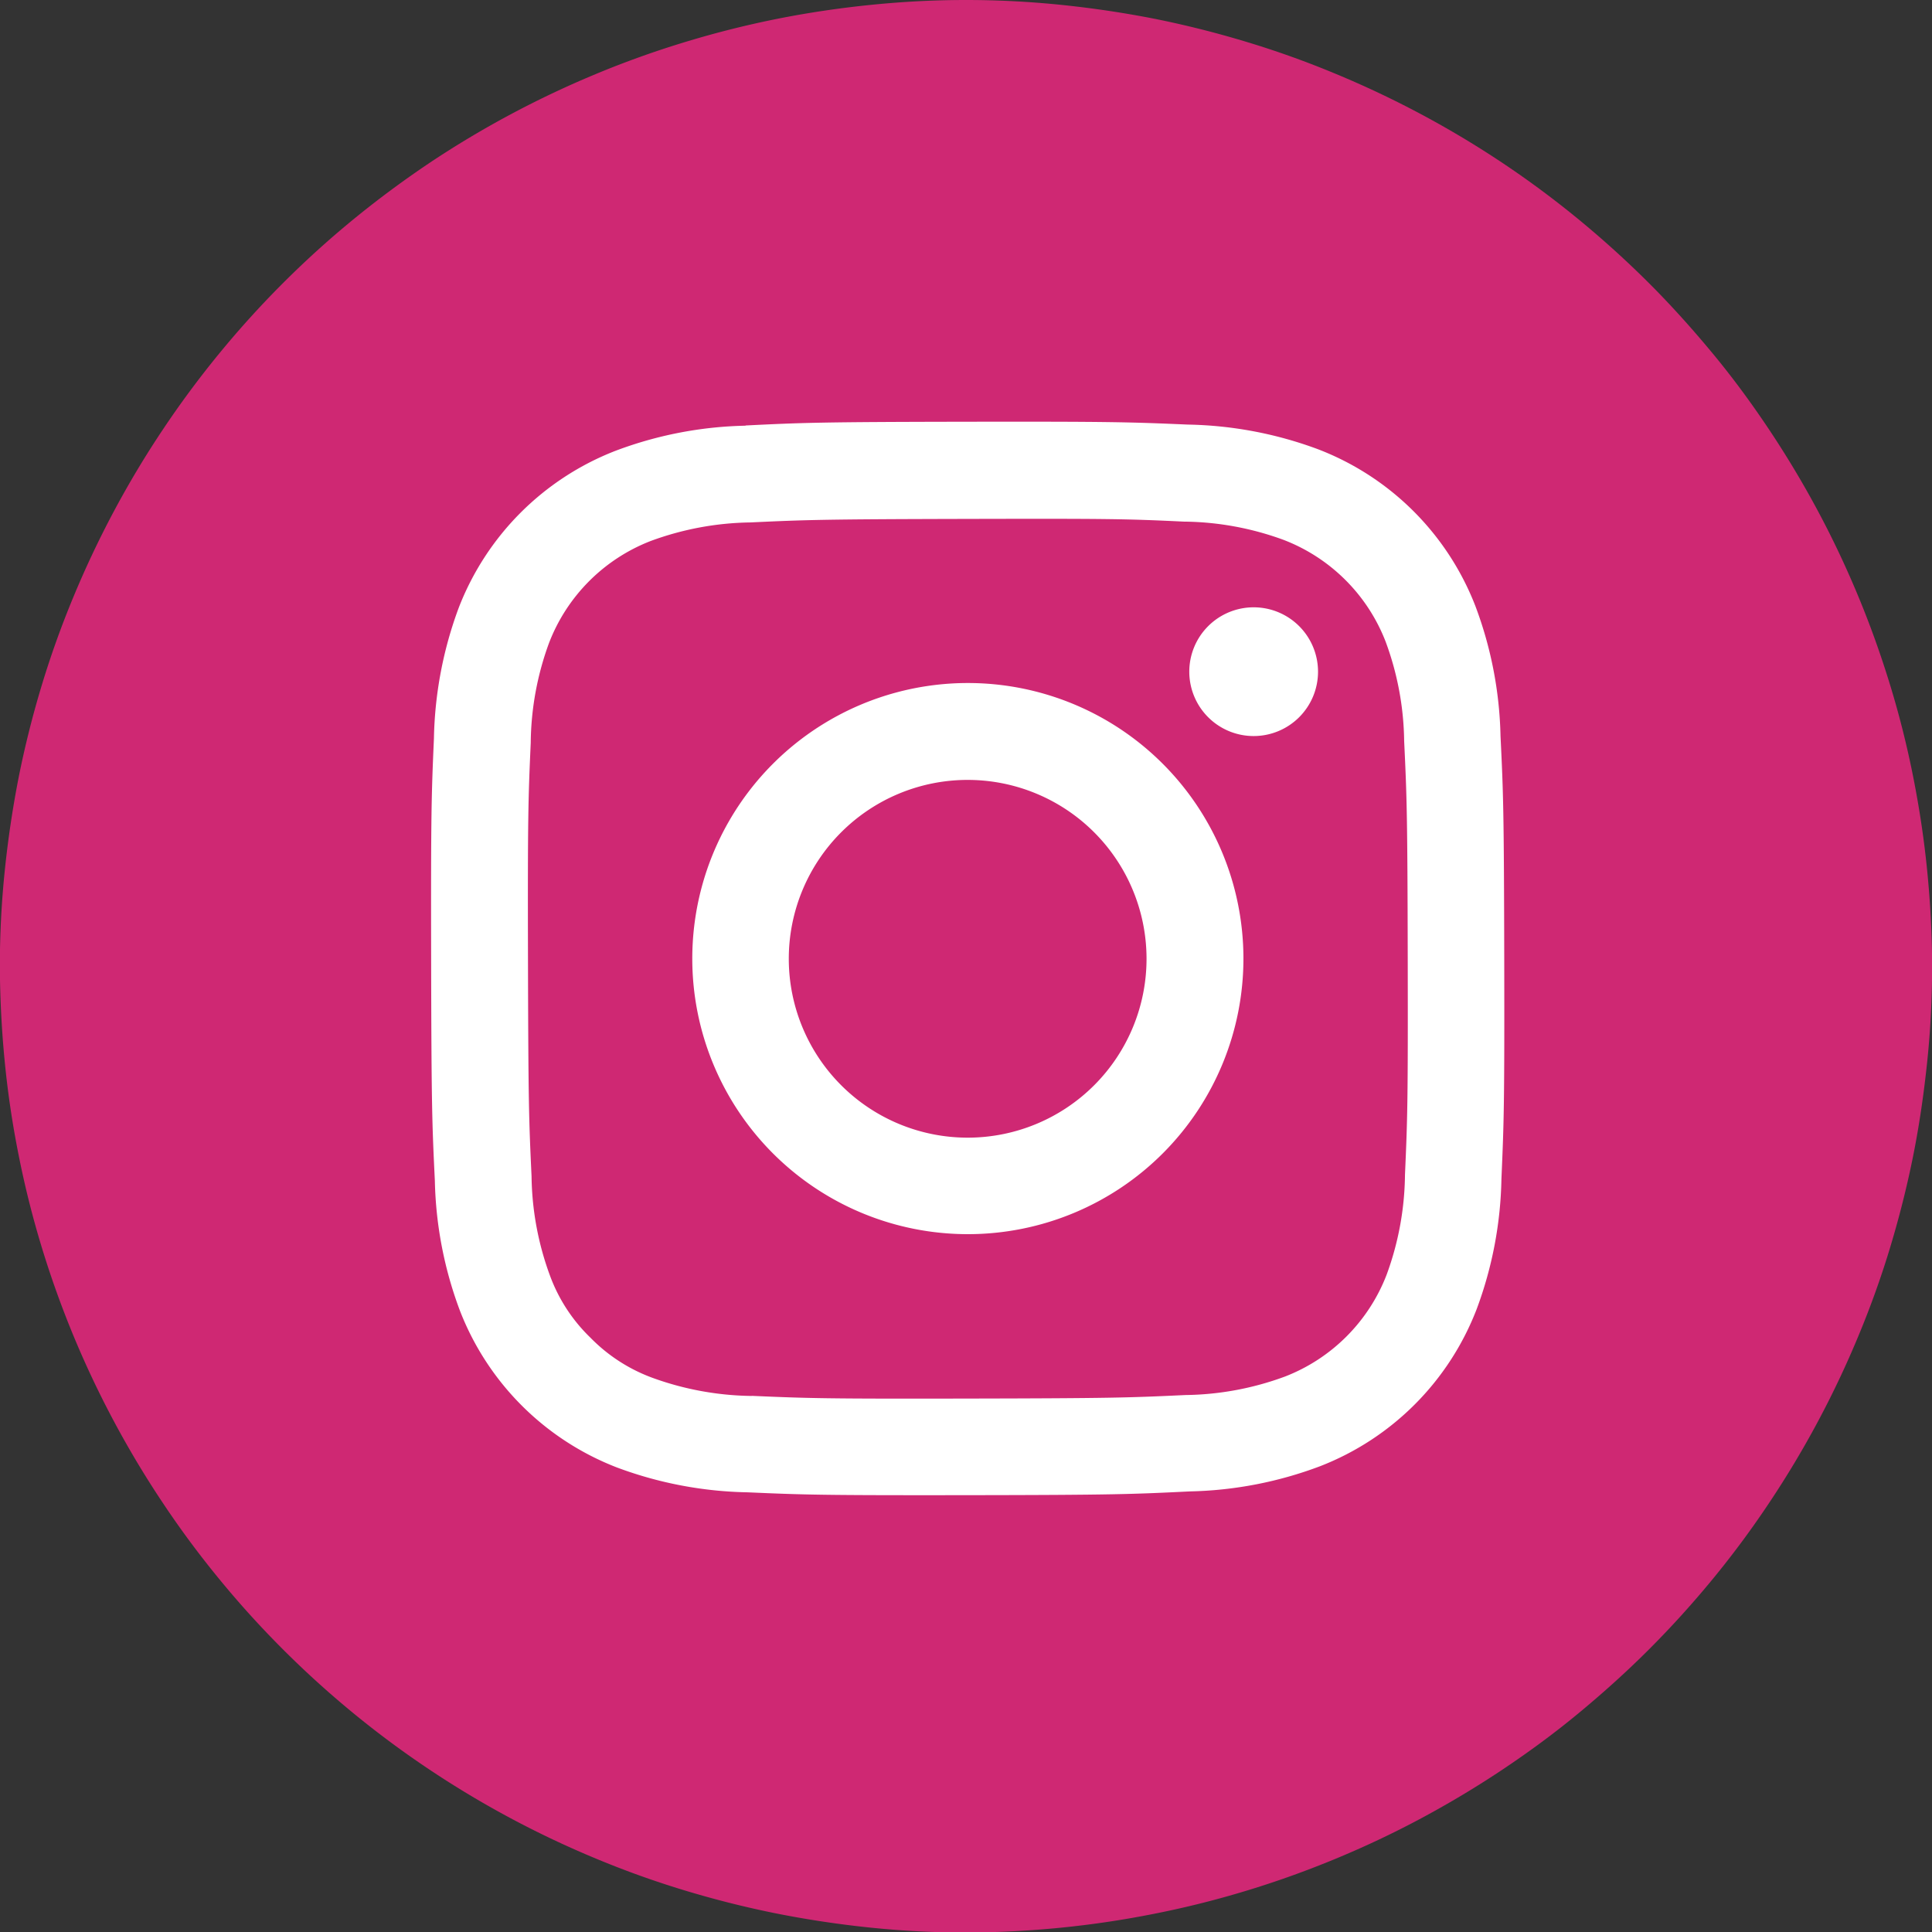
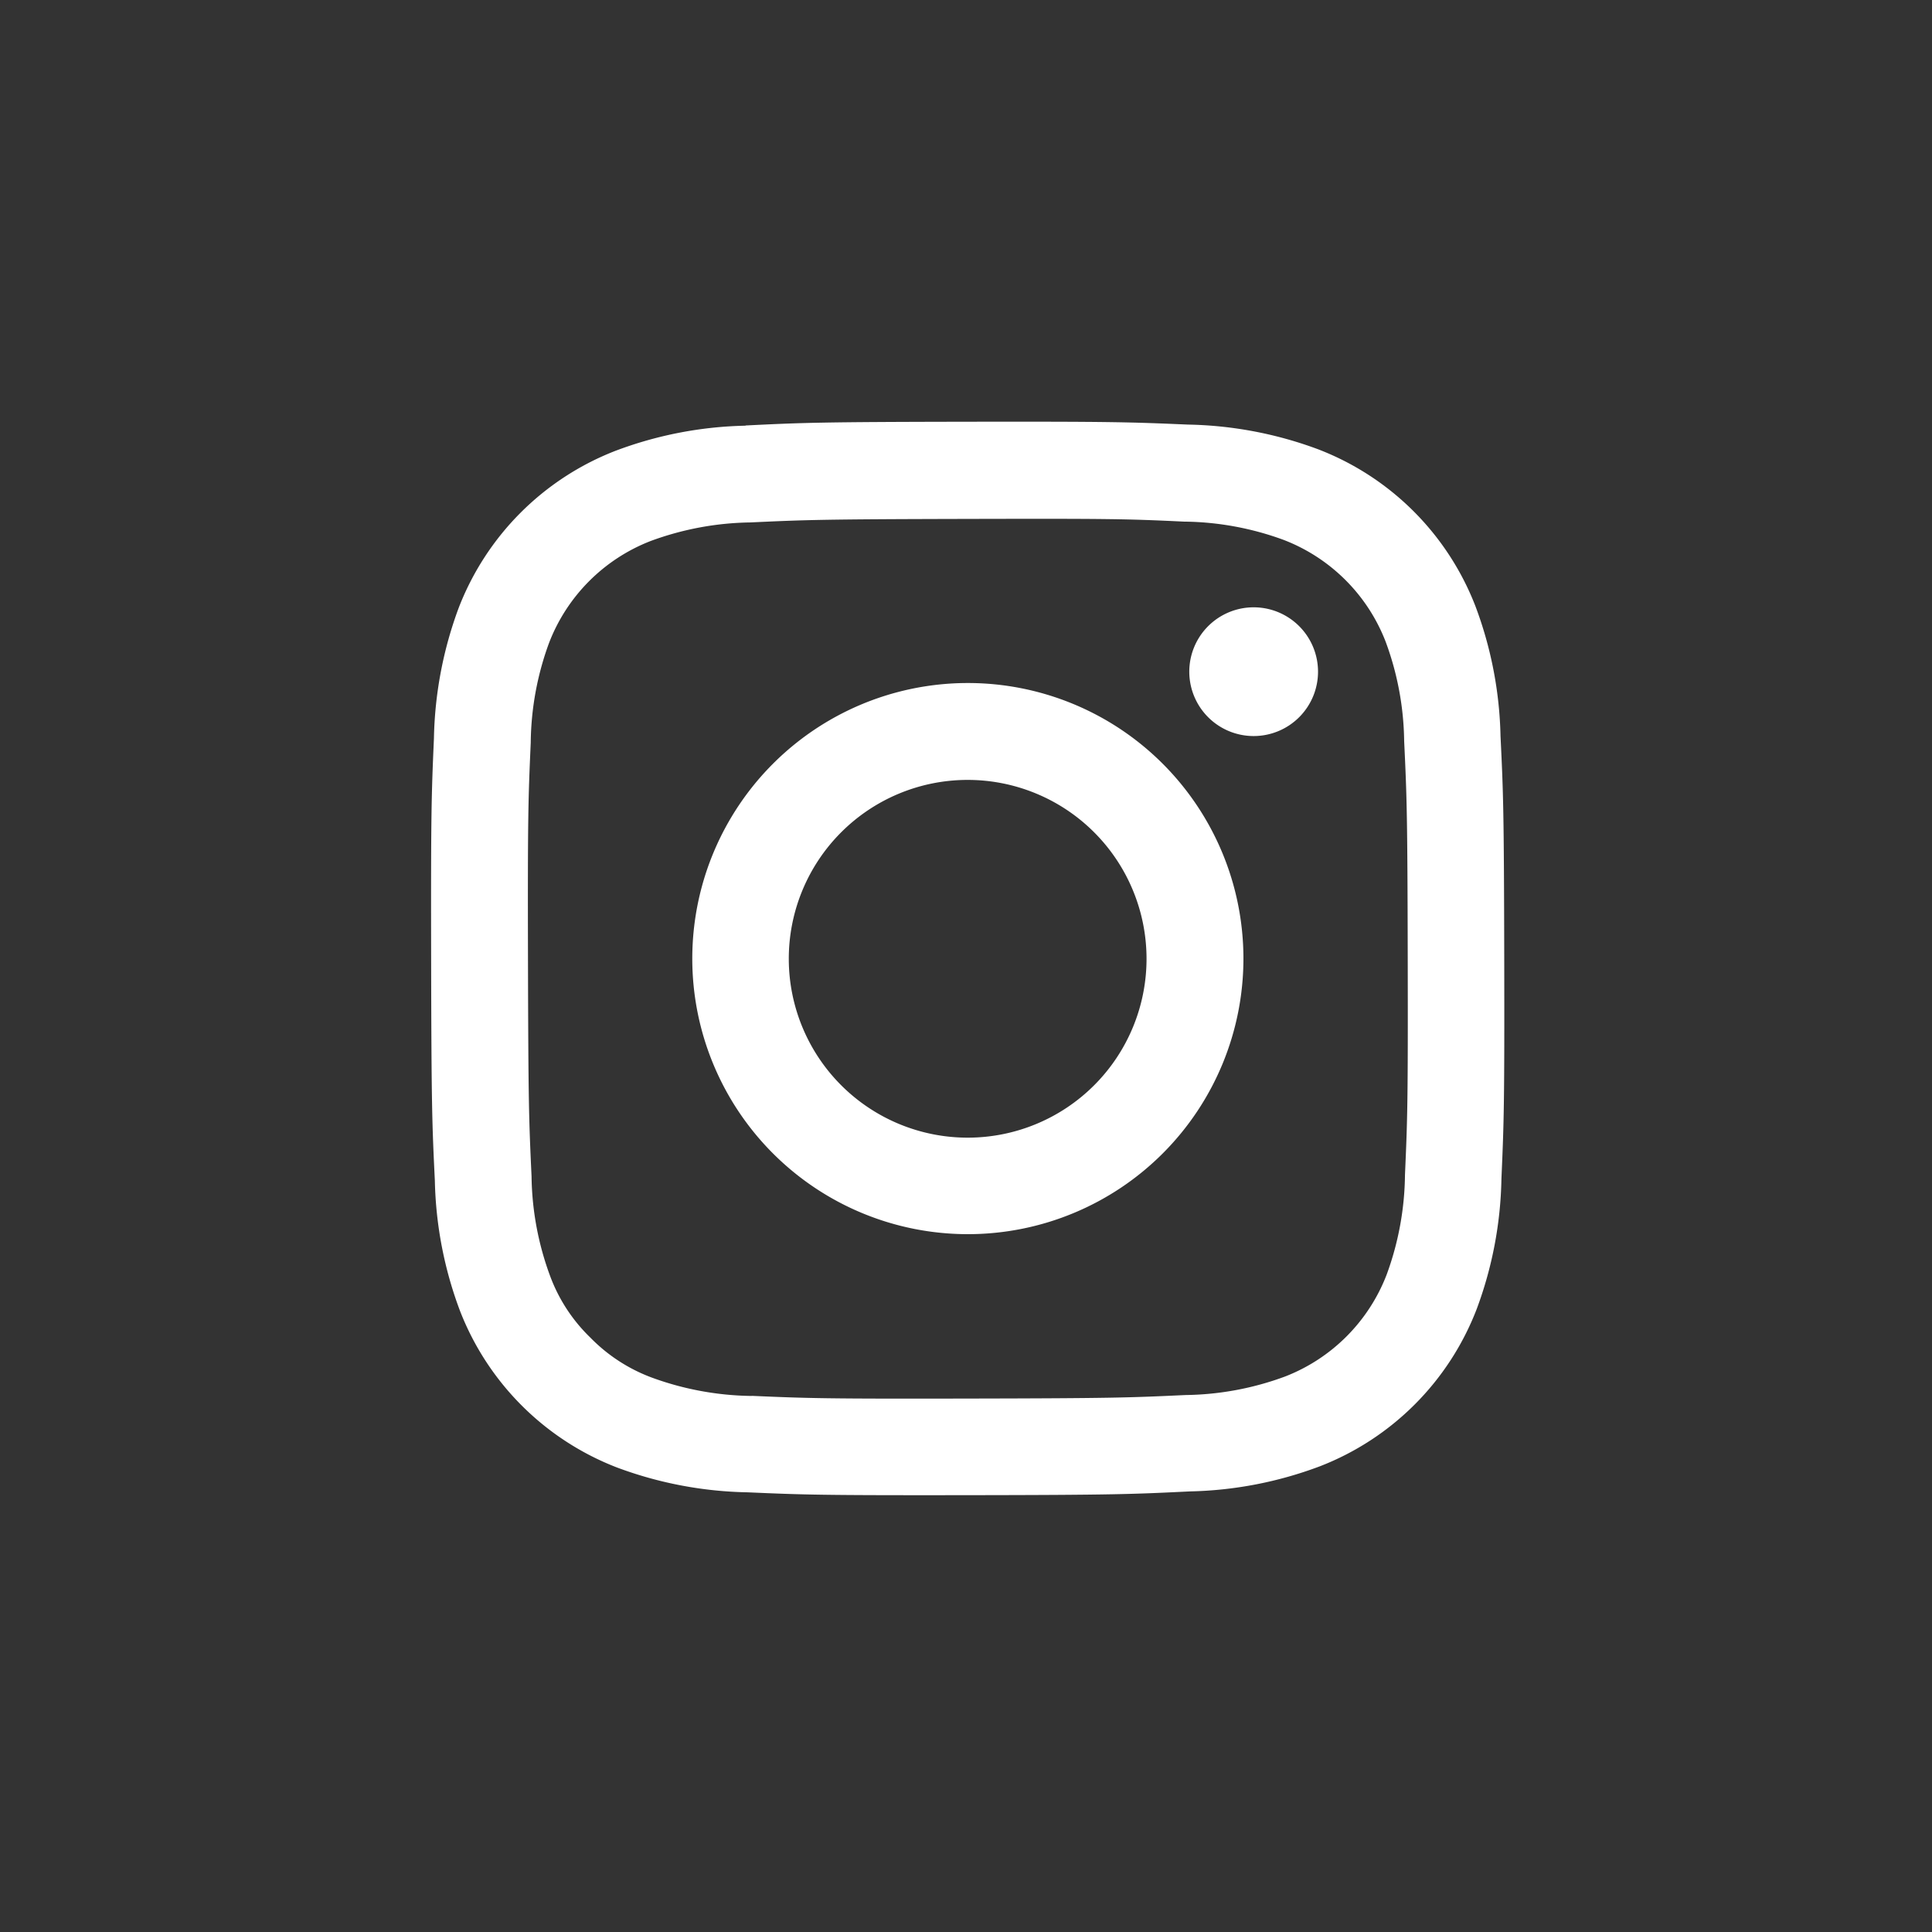
<svg xmlns="http://www.w3.org/2000/svg" width="40.039" height="40.04" viewBox="0 0 40.039 40.04">
  <rect x="0" y="0" width="40.039" height="40.04" fill="#333333" stroke="none" />
  <g id="グループ_853" data-name="グループ 853" transform="translate(0 -0.001)">
-     <path id="パス_1163" data-name="パス 1163" d="M709.015,7251.5q.984,0,1.963.1t1.943.289q.962.193,1.906.479a19.177,19.177,0,0,1,1.848.662q.909.377,1.776.84t1.685,1.009q.818.546,1.578,1.171t1.456,1.319c.463.463.9.95,1.319,1.456s.806,1.033,1.17,1.579.7,1.106,1.01,1.685.589,1.171.84,1.776.471,1.222.662,1.848.35,1.262.477,1.906.224,1.289.288,1.943.1,1.309.1,1.963-.032,1.311-.1,1.964-.16,1.3-.288,1.943-.288,1.277-.477,1.906a19.319,19.319,0,0,1-.662,1.848q-.377.909-.84,1.775t-1.01,1.685q-.546.82-1.17,1.579c-.416.506-.856.993-1.319,1.456s-.949.9-1.456,1.32-1.033.806-1.578,1.17-1.107.7-1.685,1.01-1.17.589-1.776.84-1.221.472-1.848.662a19.554,19.554,0,0,1-1.906.477q-.965.193-1.943.29t-1.963.1q-.984,0-1.963-.1t-1.943-.29q-.962-.192-1.906-.477a19.335,19.335,0,0,1-1.85-.662q-.908-.376-1.776-.84t-1.685-1.01q-.818-.546-1.578-1.17t-1.456-1.32q-.7-.7-1.319-1.456a19.532,19.532,0,0,1-1.17-1.579q-.546-.817-1.01-1.685t-.84-1.775q-.376-.908-.662-1.848t-.477-1.906q-.193-.965-.288-1.943t-.1-1.964q0-.984.1-1.963t.288-1.943q.192-.963.477-1.906a19.376,19.376,0,0,1,.662-1.848q.376-.907.84-1.776t1.01-1.685q.546-.818,1.17-1.579t1.319-1.456q.7-.7,1.456-1.319t1.578-1.171q.818-.546,1.685-1.009t1.776-.84a19.628,19.628,0,0,1,1.85-.662q.941-.286,1.906-.479c.644-.128,1.291-.223,1.943-.289s1.306-.1,1.963-.1" transform="translate(-688.995 -7251.499)" fill="#cf2873" />
    <path id="パス_1164" data-name="パス 1164" d="M719.615,7285.35a3.707,3.707,0,1,1,3.715,3.7,3.708,3.708,0,0,1-3.715-3.7m-2,0a5.711,5.711,0,1,0,5.7-5.722,5.711,5.711,0,0,0-5.7,5.722m10.3-5.954a1.334,1.334,0,1,0,1.332-1.337,1.334,1.334,0,0,0-1.332,1.337m-9.066,15.007a6.223,6.223,0,0,1-2.065-.378,3.466,3.466,0,0,1-1.281-.831,3.427,3.427,0,0,1-.834-1.276,6.155,6.155,0,0,1-.385-2.065c-.055-1.172-.067-1.524-.074-4.493s.005-3.321.057-4.494a6.153,6.153,0,0,1,.378-2.065,3.682,3.682,0,0,1,2.107-2.116,6.193,6.193,0,0,1,2.064-.385c1.173-.055,1.524-.066,4.493-.073s3.321,0,4.494.056a6.147,6.147,0,0,1,2.065.378,3.683,3.683,0,0,1,2.115,2.107,6.129,6.129,0,0,1,.385,2.063c.056,1.174.068,1.524.074,4.493s-.005,3.321-.057,4.494a6.172,6.172,0,0,1-.378,2.066A3.681,3.681,0,0,1,729.9,7294a6.151,6.151,0,0,1-2.063.384c-1.173.055-1.524.067-4.494.073s-3.32-.005-4.493-.056m-.13-20.106a8.079,8.079,0,0,0-2.7.522,5.688,5.688,0,0,0-3.247,3.256,8.191,8.191,0,0,0-.512,2.7c-.052,1.184-.064,1.563-.058,4.583s.019,3.4.077,4.586a8.125,8.125,0,0,0,.522,2.7,5.685,5.685,0,0,0,3.259,3.246,8.151,8.151,0,0,0,2.7.512c1.184.052,1.564.063,4.584.059s3.4-.02,4.586-.078a8.112,8.112,0,0,0,2.695-.522,5.681,5.681,0,0,0,3.246-3.259,8.131,8.131,0,0,0,.512-2.7c.052-1.187.064-1.566.058-4.586s-.019-3.4-.077-4.584a8.125,8.125,0,0,0-.522-2.7,5.678,5.678,0,0,0-3.258-3.246,8.138,8.138,0,0,0-2.7-.512c-1.184-.051-1.565-.064-4.585-.059s-3.4.019-4.585.078" transform="translate(-703.268 -7265.472)" fill="#fff" />
  </g>
</svg>